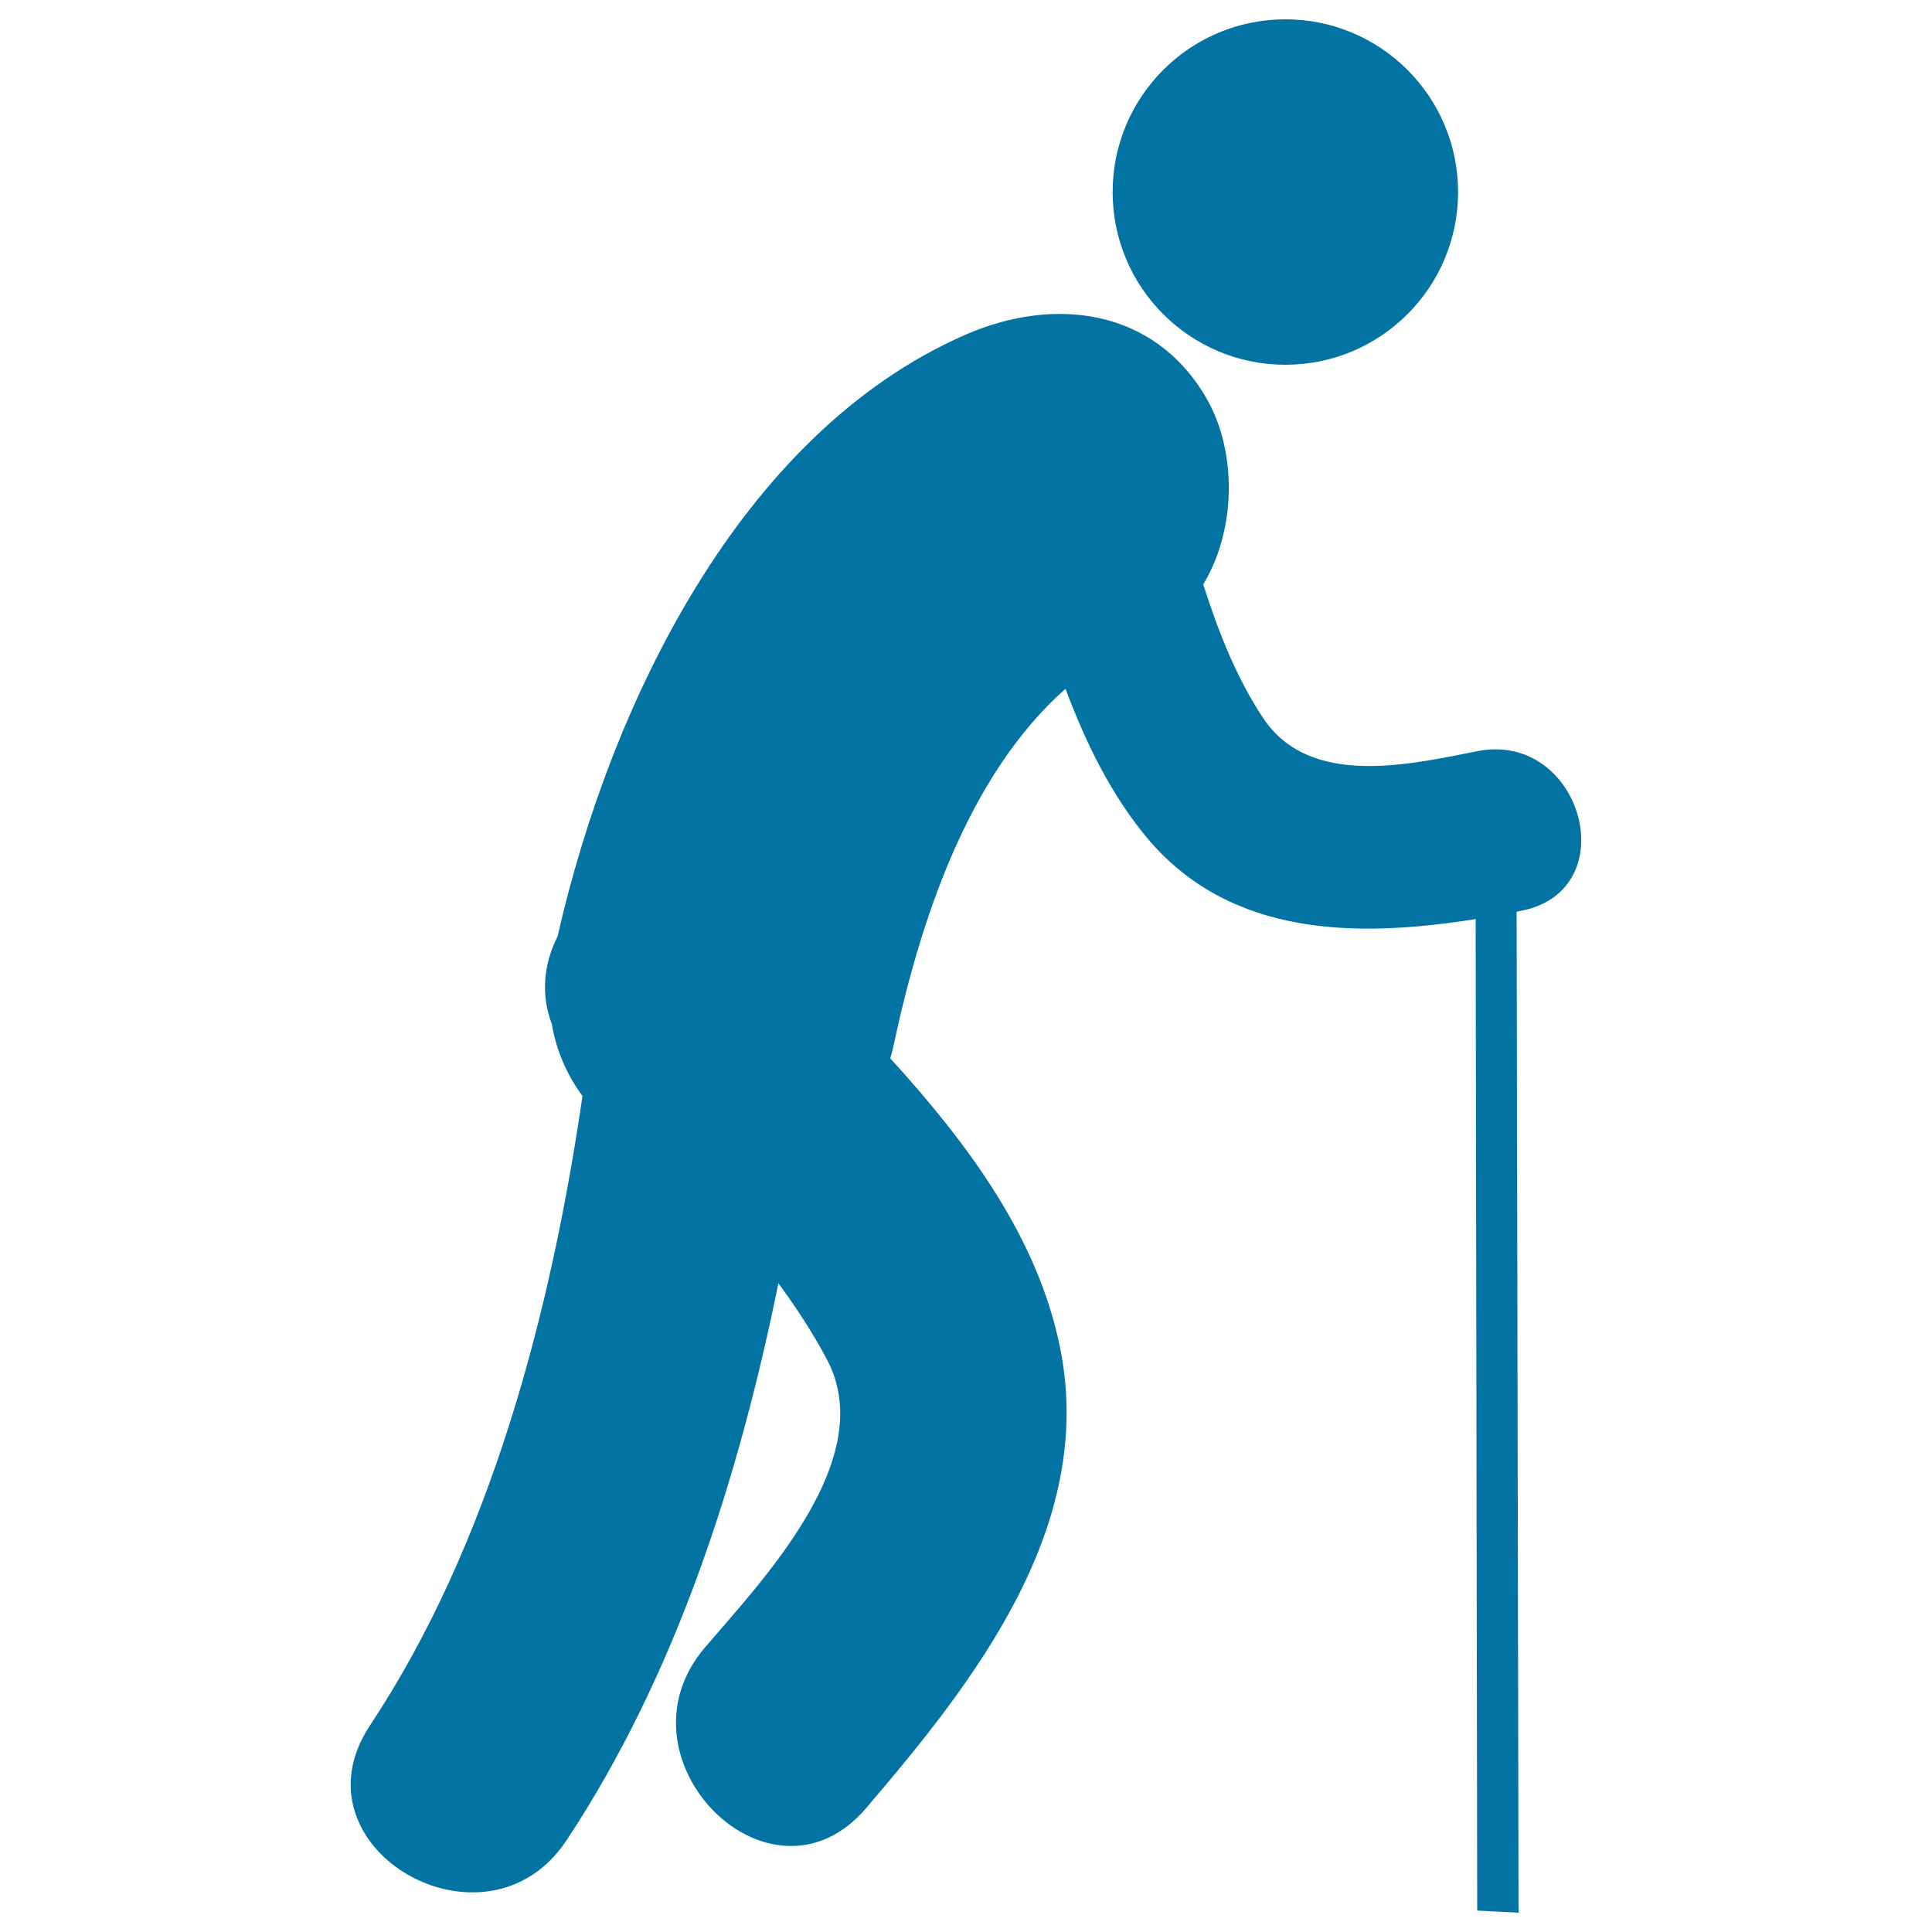
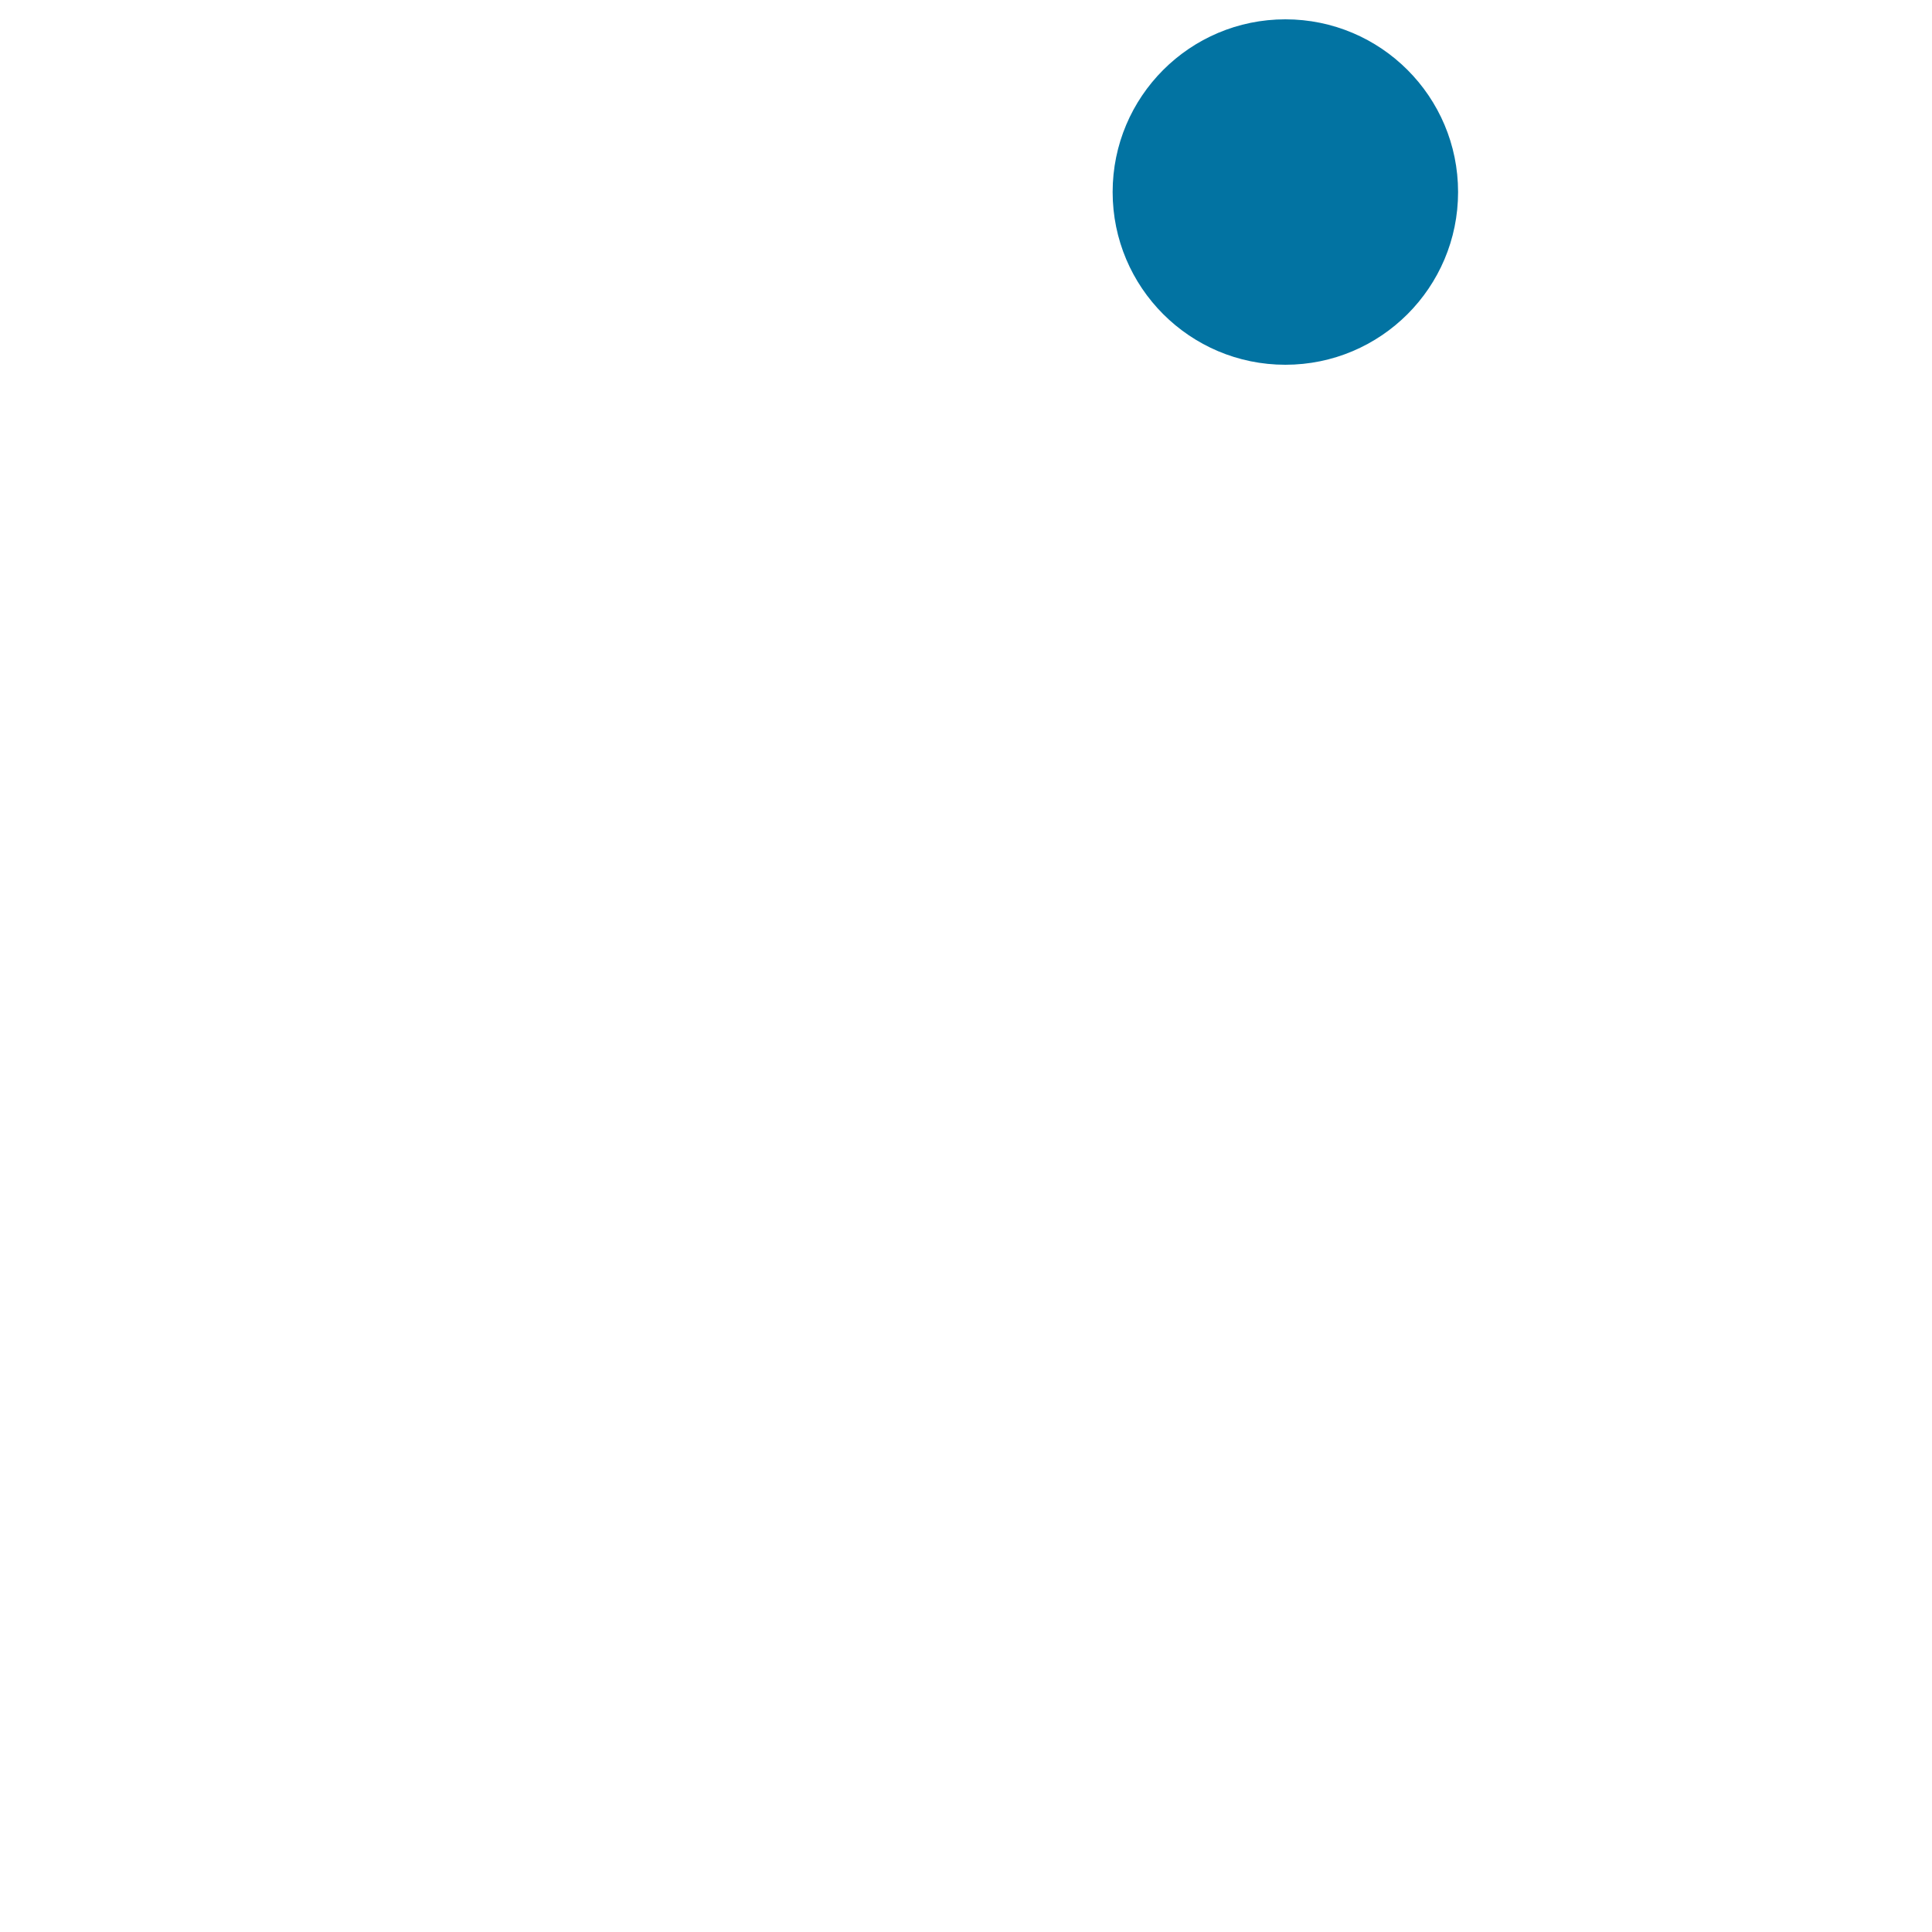
<svg xmlns="http://www.w3.org/2000/svg" viewBox="0 0 1000 1000" style="fill:#0273a2">
  <title>Old Man With Cane SVG icon</title>
  <g>
    <g>
-       <path d="M764.7,388.8c-35.8,7.1-86.8,18.9-110.8-17c-13.7-20.5-23.2-44.5-31.1-69.3c17.3-28.7,17.5-69.3,1.4-96.8c-27.2-46.5-79.2-52.3-124.6-32.4c-116.6,51-183.9,192-211,311.4c-7,13.7-8.9,29.8-3,45.3c2.4,14.1,8,26.6,15.9,37.3C285.1,679.4,254,798.7,191.5,893.1c-42.1,63.5,60,122.4,101.7,59.5c56.4-85.2,89-186.6,109.7-288.4c9.3,12.7,17.9,25.8,25.2,39.6c27.1,51.3-33.7,114.3-63.2,148.9c-49.1,57.4,33.8,141.1,83.3,83.3c56.1-65.6,119-145.6,100.6-237.9c-11.3-56.9-47.4-105.8-88-150.3c0.6-2,1.1-3.9,1.6-6.1c13.7-64.6,38.5-140.4,89.1-185.2c10.7,28.6,24,55.6,42.9,78c43.2,50.7,108.6,50.9,169.4,41.2l0.8,513.2l21.4,1.1L785,471.9c0.8-0.2,1.7-0.3,2.5-0.5C841.7,460.7,818.7,378.2,764.7,388.8z" />
      <circle cx="665.3" cy="99.4" r="89.4" />
    </g>
  </g>
</svg>